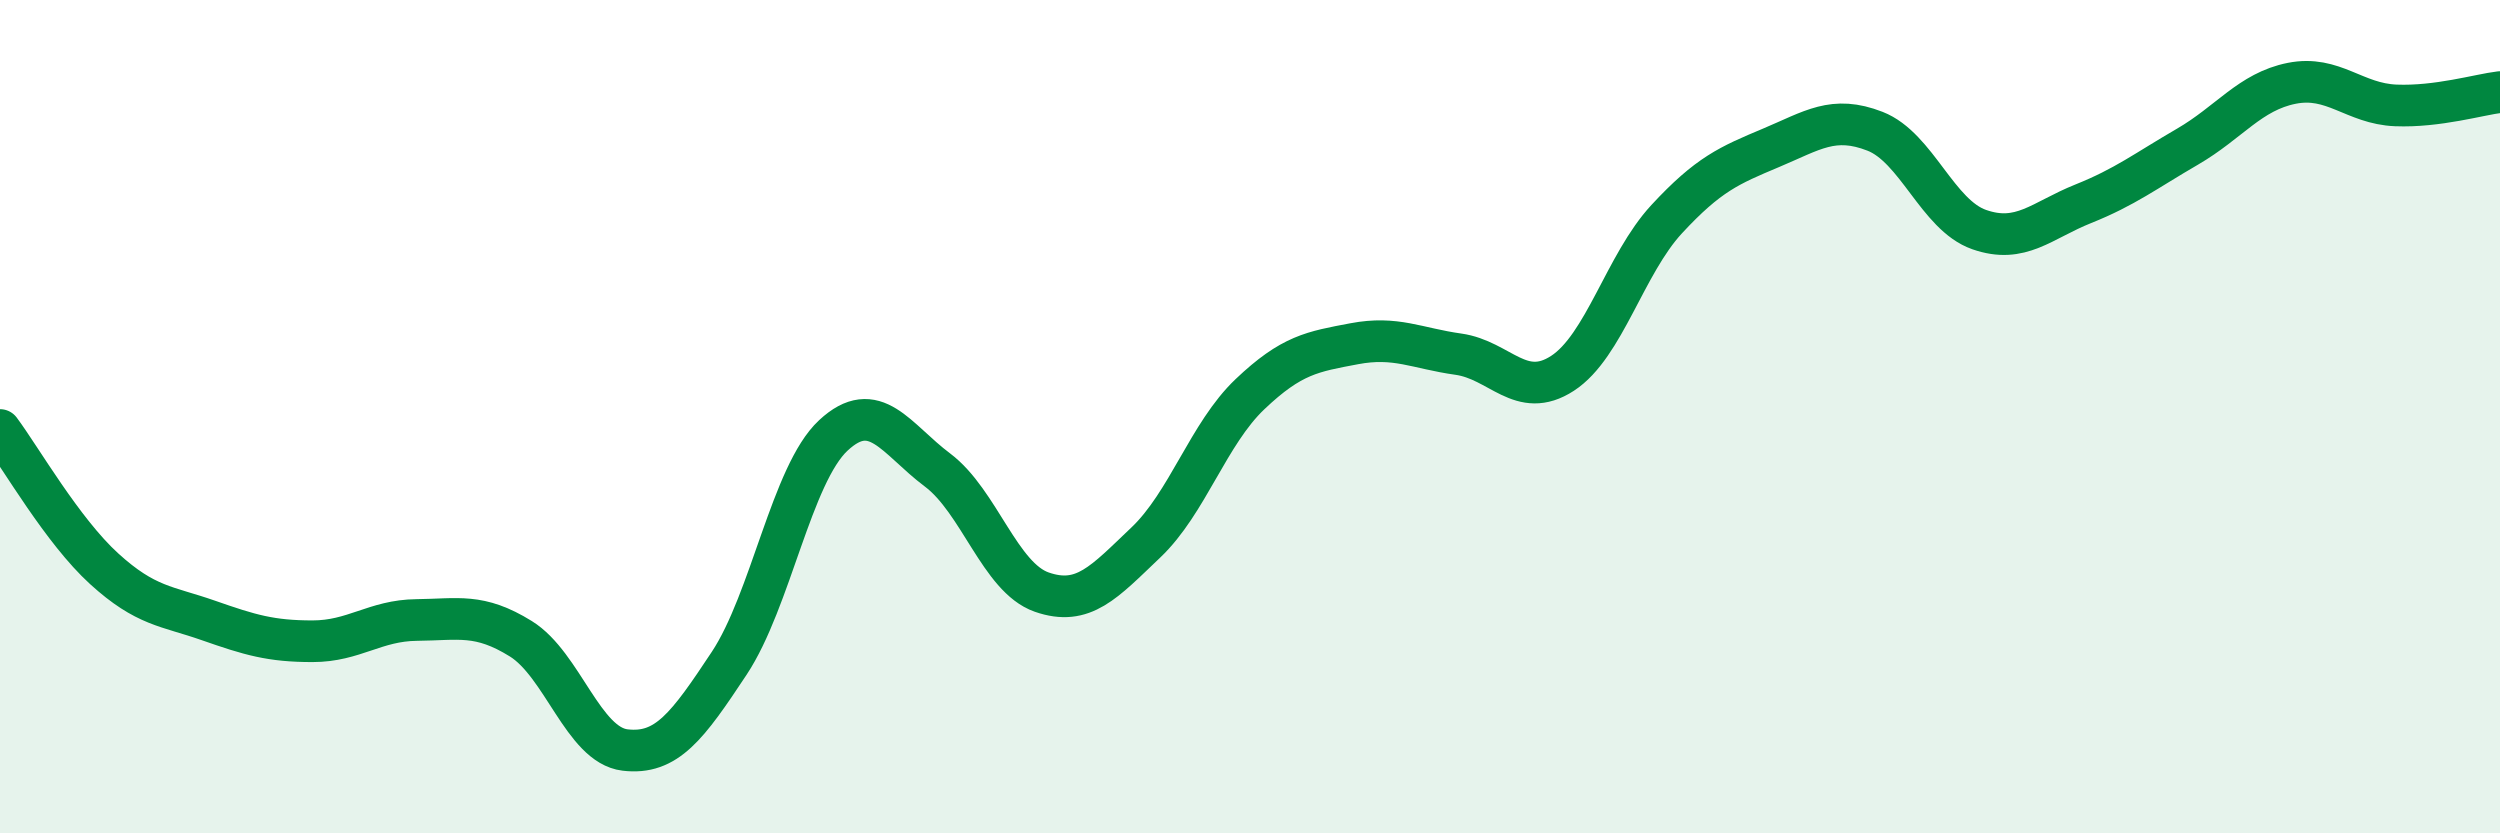
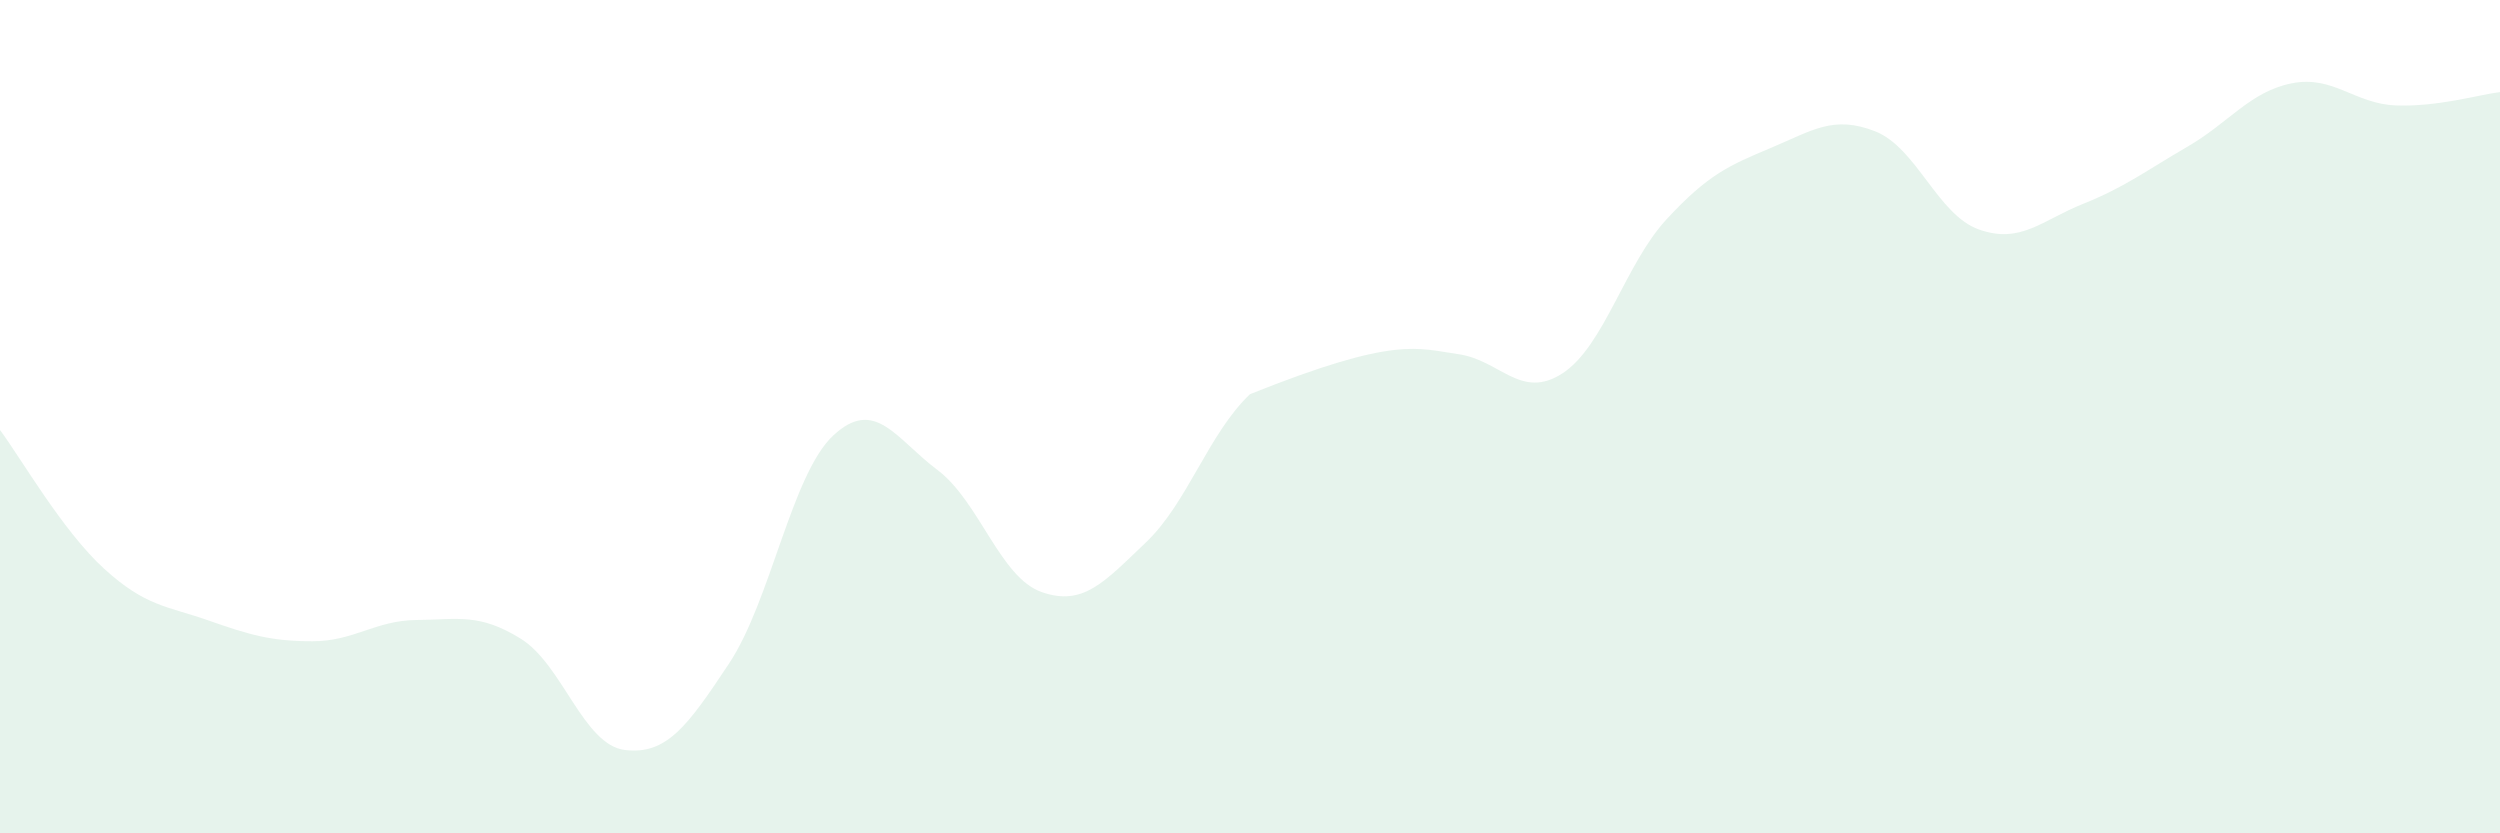
<svg xmlns="http://www.w3.org/2000/svg" width="60" height="20" viewBox="0 0 60 20">
-   <path d="M 0,10.32 C 0.5,10.99 1.5,12.74 2.5,13.65 C 3.5,14.56 4,14.54 5,14.89 C 6,15.24 6.5,15.39 7.5,15.39 C 8.5,15.39 9,14.89 10,14.88 C 11,14.87 11.5,14.71 12.5,15.33 C 13.5,15.95 14,17.88 15,18 C 16,18.12 16.5,17.43 17.5,15.92 C 18.5,14.41 19,11.38 20,10.45 C 21,9.52 21.5,10.53 22.5,11.28 C 23.5,12.03 24,13.86 25,14.21 C 26,14.56 26.5,13.97 27.5,13.02 C 28.5,12.07 29,10.41 30,9.46 C 31,8.51 31.5,8.44 32.5,8.25 C 33.5,8.06 34,8.36 35,8.5 C 36,8.64 36.5,9.61 37.5,8.96 C 38.5,8.31 39,6.34 40,5.26 C 41,4.18 41.5,3.97 42.5,3.55 C 43.5,3.13 44,2.76 45,3.15 C 46,3.54 46.5,5.16 47.5,5.51 C 48.5,5.86 49,5.29 50,4.89 C 51,4.49 51.5,4.1 52.5,3.52 C 53.5,2.94 54,2.2 55,2 C 56,1.8 56.5,2.49 57.5,2.53 C 58.5,2.57 59.5,2.27 60,2.21L60 20L0 20Z" fill="#008740" opacity="0.1" stroke-linecap="round" stroke-linejoin="round" />
-   <path d="M 0,10.32 C 0.5,10.99 1.5,12.74 2.5,13.65 C 3.5,14.56 4,14.54 5,14.89 C 6,15.24 6.5,15.39 7.5,15.39 C 8.5,15.39 9,14.89 10,14.88 C 11,14.87 11.5,14.71 12.5,15.33 C 13.5,15.95 14,17.88 15,18 C 16,18.12 16.5,17.43 17.5,15.92 C 18.5,14.41 19,11.38 20,10.45 C 21,9.52 21.5,10.53 22.5,11.28 C 23.5,12.03 24,13.86 25,14.21 C 26,14.56 26.5,13.97 27.5,13.02 C 28.5,12.07 29,10.41 30,9.46 C 31,8.51 31.5,8.44 32.5,8.25 C 33.5,8.06 34,8.36 35,8.5 C 36,8.64 36.5,9.61 37.5,8.96 C 38.5,8.31 39,6.34 40,5.26 C 41,4.18 41.5,3.97 42.5,3.55 C 43.5,3.13 44,2.76 45,3.15 C 46,3.54 46.5,5.16 47.5,5.51 C 48.5,5.86 49,5.29 50,4.89 C 51,4.49 51.5,4.1 52.5,3.52 C 53.5,2.94 54,2.2 55,2 C 56,1.8 56.5,2.49 57.5,2.53 C 58.5,2.57 59.5,2.27 60,2.21" stroke="#008740" stroke-width="1" fill="none" stroke-linecap="round" stroke-linejoin="round" />
+   <path d="M 0,10.32 C 0.5,10.99 1.5,12.74 2.5,13.65 C 3.5,14.56 4,14.54 5,14.89 C 6,15.24 6.5,15.39 7.5,15.39 C 8.5,15.39 9,14.89 10,14.88 C 11,14.87 11.5,14.71 12.5,15.33 C 13.5,15.95 14,17.88 15,18 C 16,18.12 16.5,17.43 17.5,15.92 C 18.5,14.41 19,11.38 20,10.45 C 21,9.52 21.5,10.53 22.5,11.28 C 23.5,12.03 24,13.86 25,14.21 C 26,14.56 26.5,13.97 27.5,13.02 C 28.5,12.07 29,10.41 30,9.46 C 33.5,8.06 34,8.36 35,8.5 C 36,8.64 36.5,9.61 37.5,8.96 C 38.5,8.31 39,6.34 40,5.26 C 41,4.18 41.5,3.97 42.5,3.55 C 43.5,3.13 44,2.76 45,3.15 C 46,3.54 46.5,5.16 47.5,5.51 C 48.5,5.86 49,5.29 50,4.89 C 51,4.49 51.5,4.1 52.5,3.52 C 53.5,2.94 54,2.2 55,2 C 56,1.8 56.5,2.49 57.5,2.53 C 58.5,2.57 59.5,2.27 60,2.21L60 20L0 20Z" fill="#008740" opacity="0.1" stroke-linecap="round" stroke-linejoin="round" />
</svg>